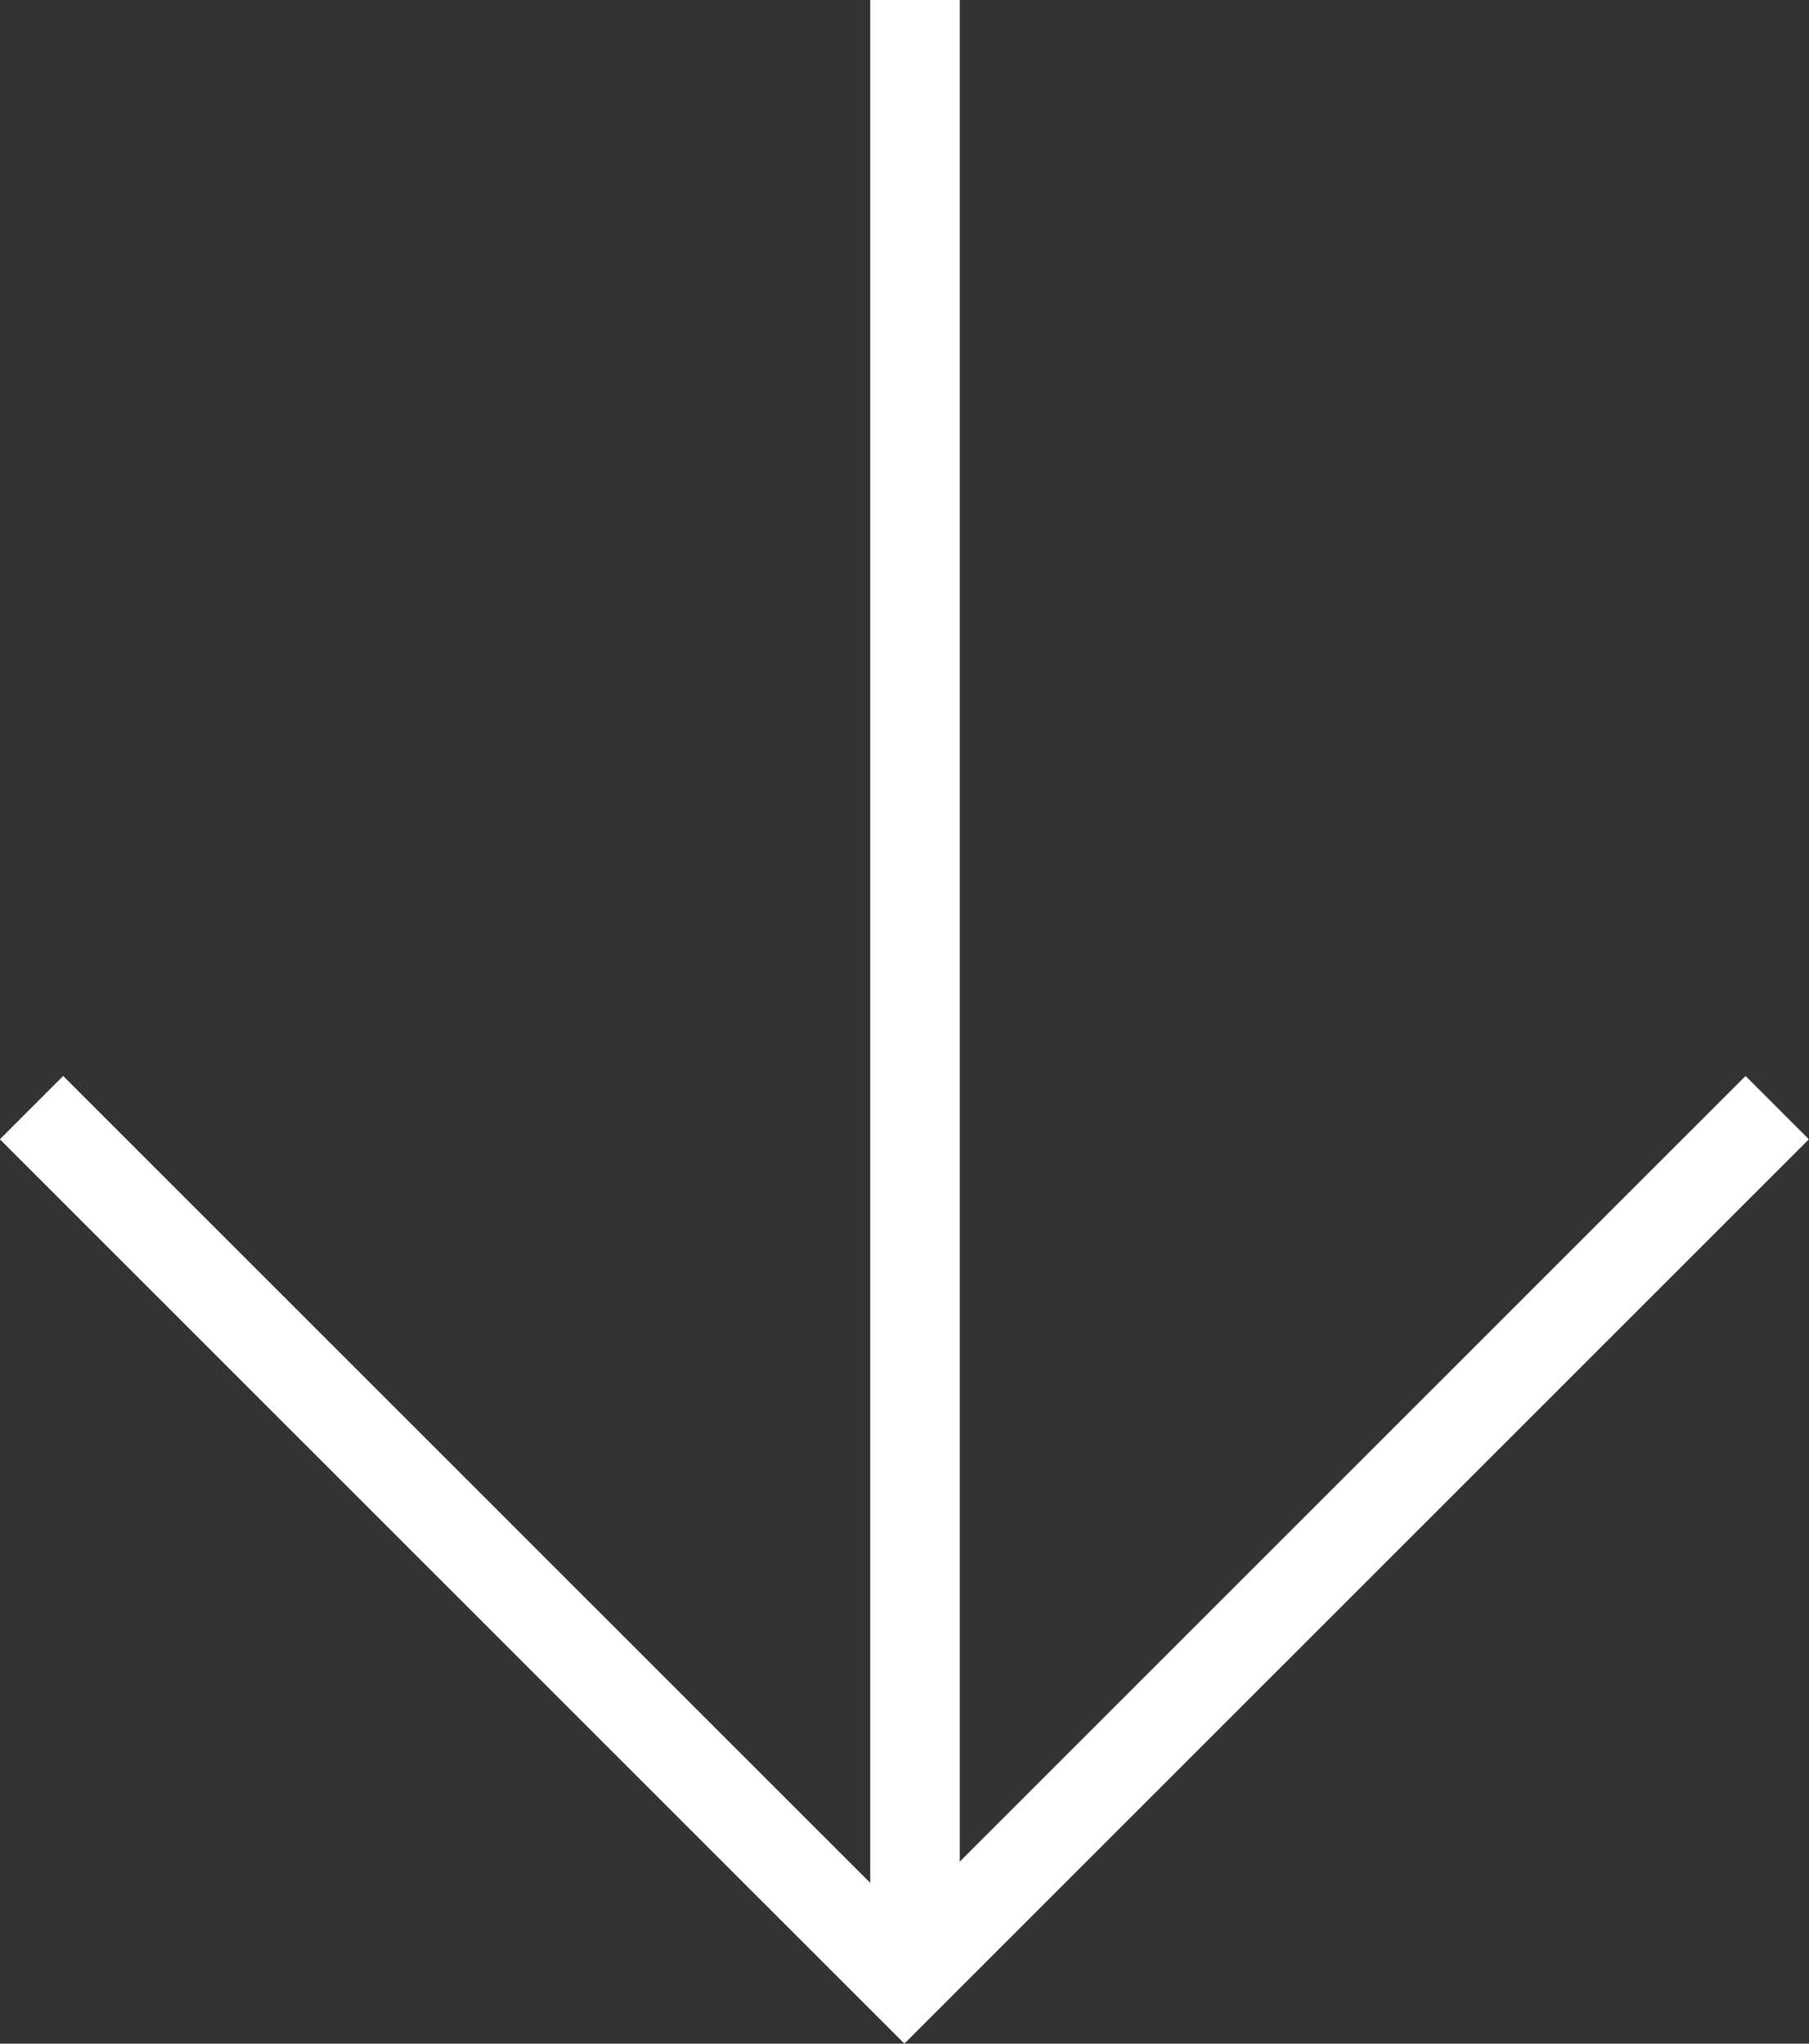
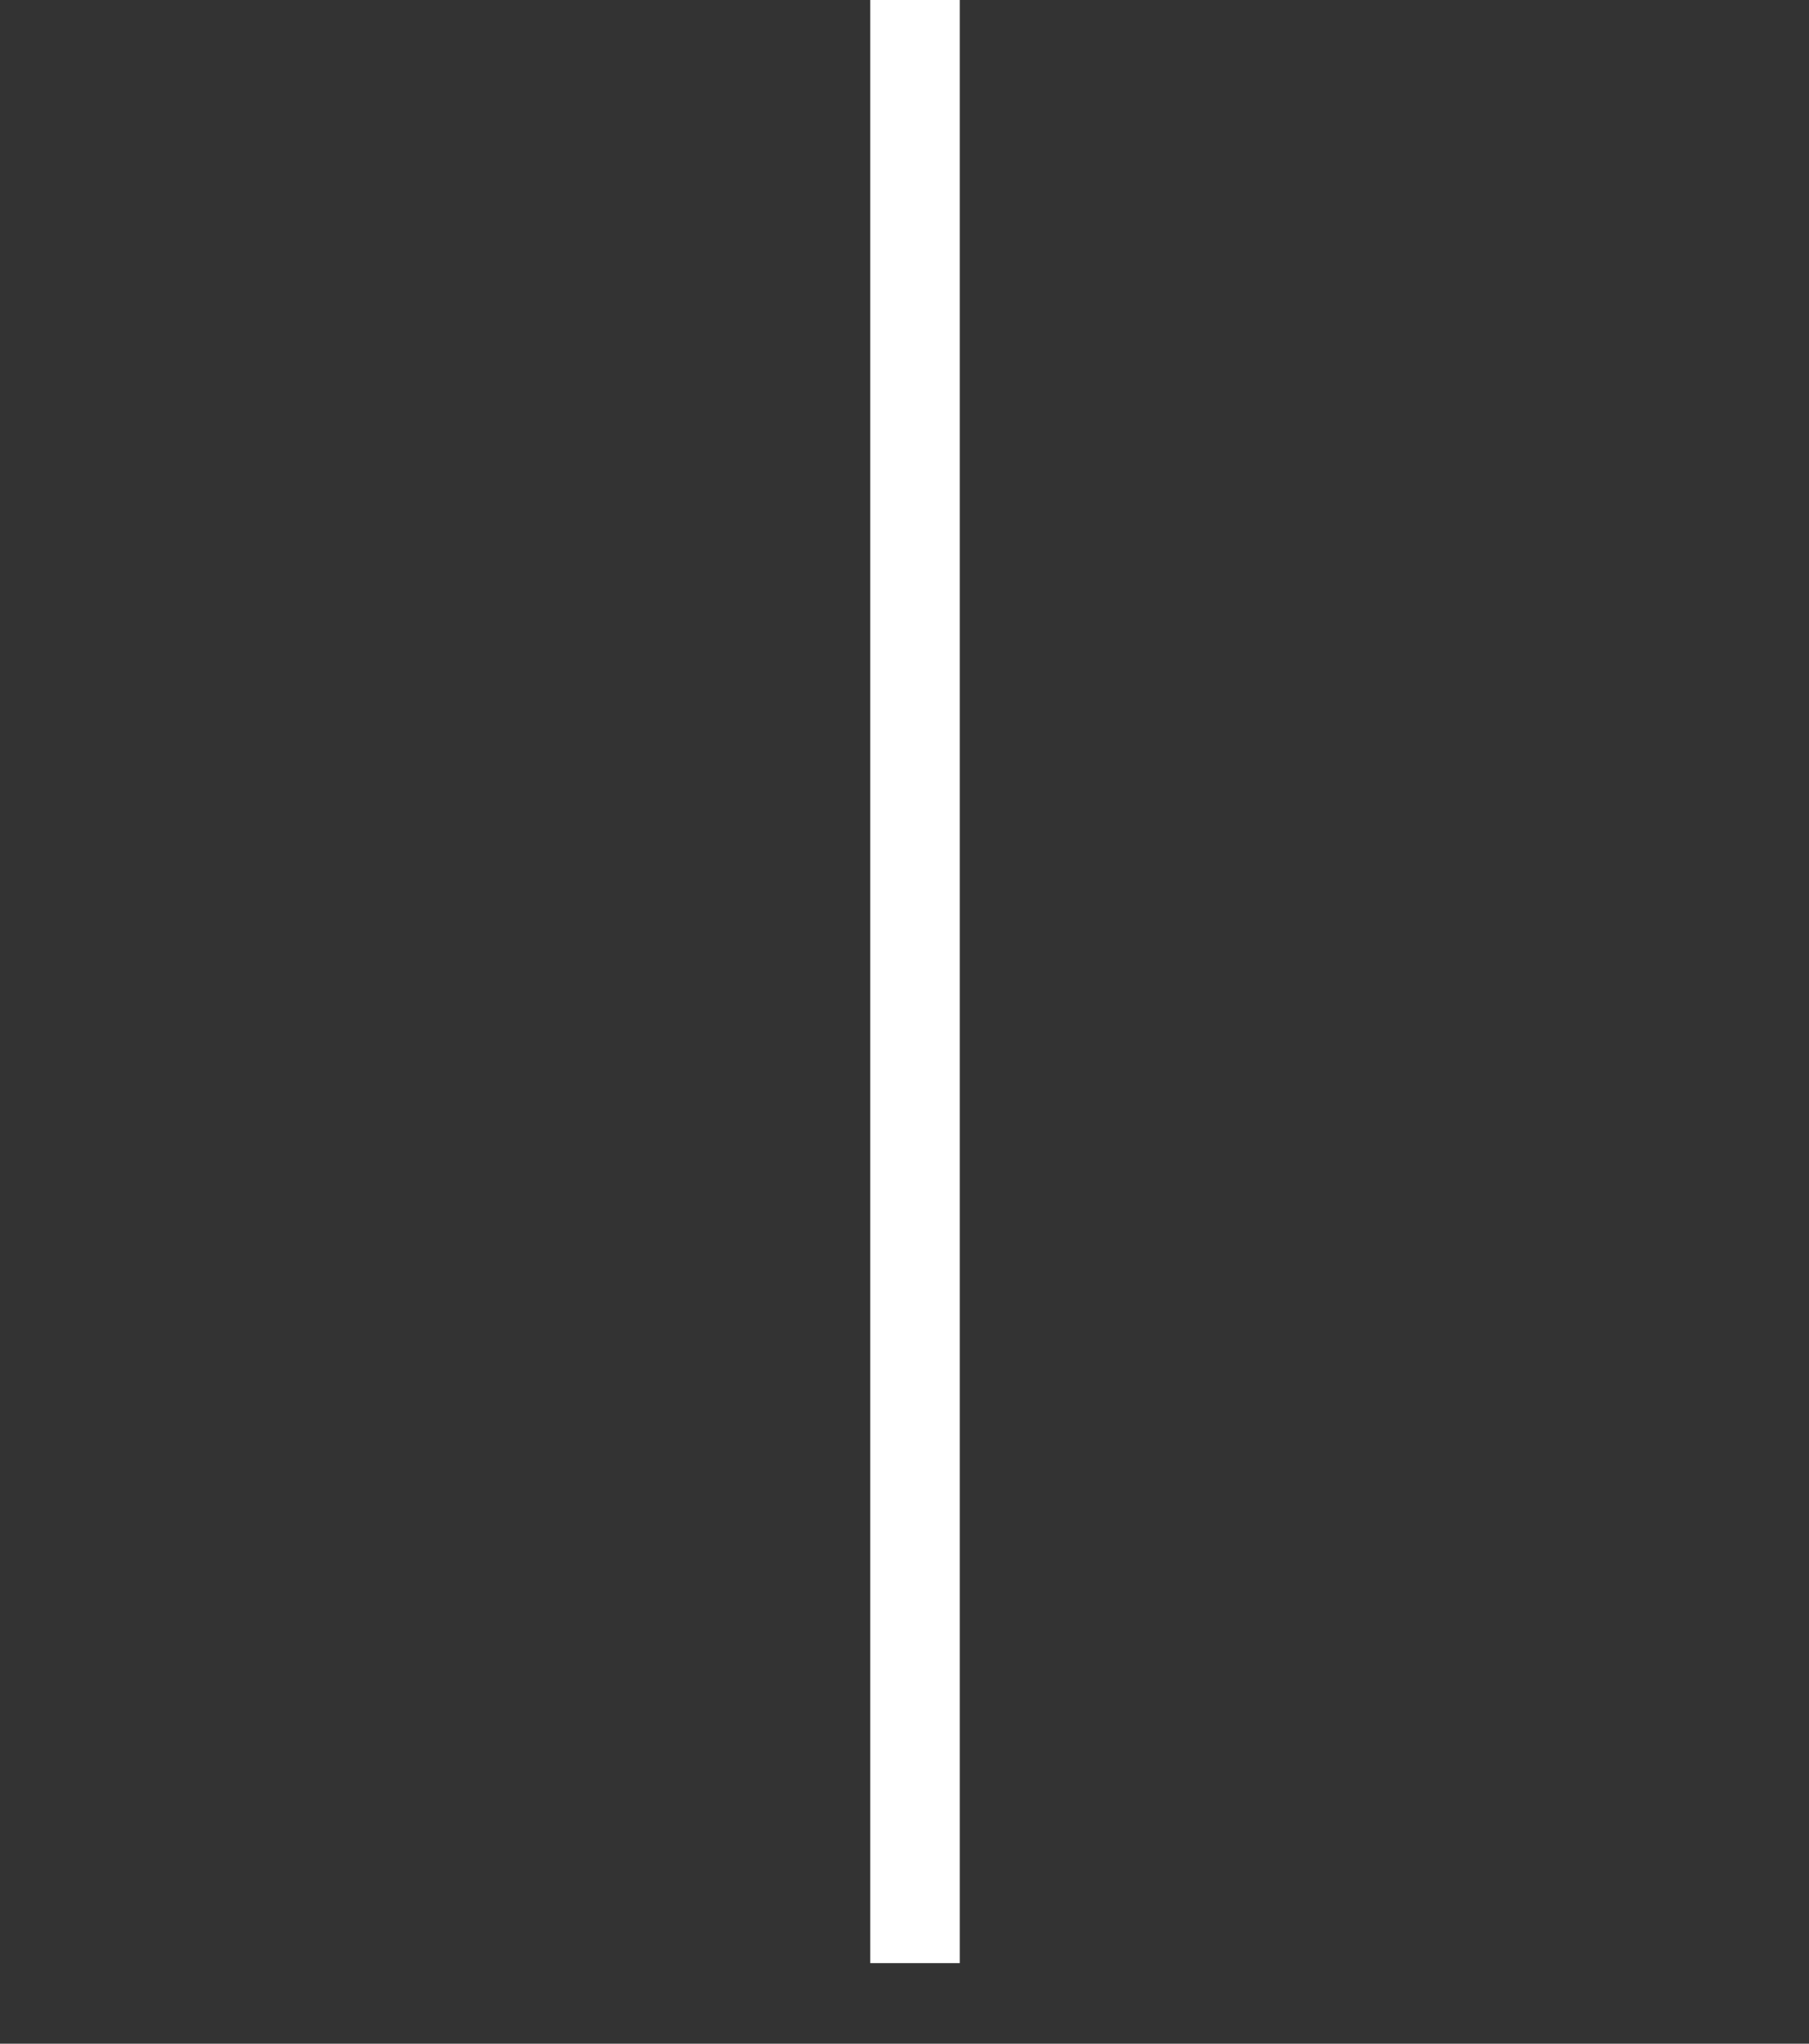
<svg xmlns="http://www.w3.org/2000/svg" viewBox="1917.194 5597.184 20.203 22.826">
  <rect x="1917.194" y="5597.184" width="20.203" height="22.826" fill="#333333" stroke="none" />
  <defs>
    <style>.a{fill:none;stroke:#fff;}</style>
  </defs>
  <g transform="translate(1287 4946)">
-     <path class="a" d="M1810.4,5610.943l9.748,9.747,9.748-9.747" transform="translate(-1179.854 -4947.388)" />
    <line class="a" y1="21.926" transform="translate(640.413 651.184)" />
  </g>
</svg>